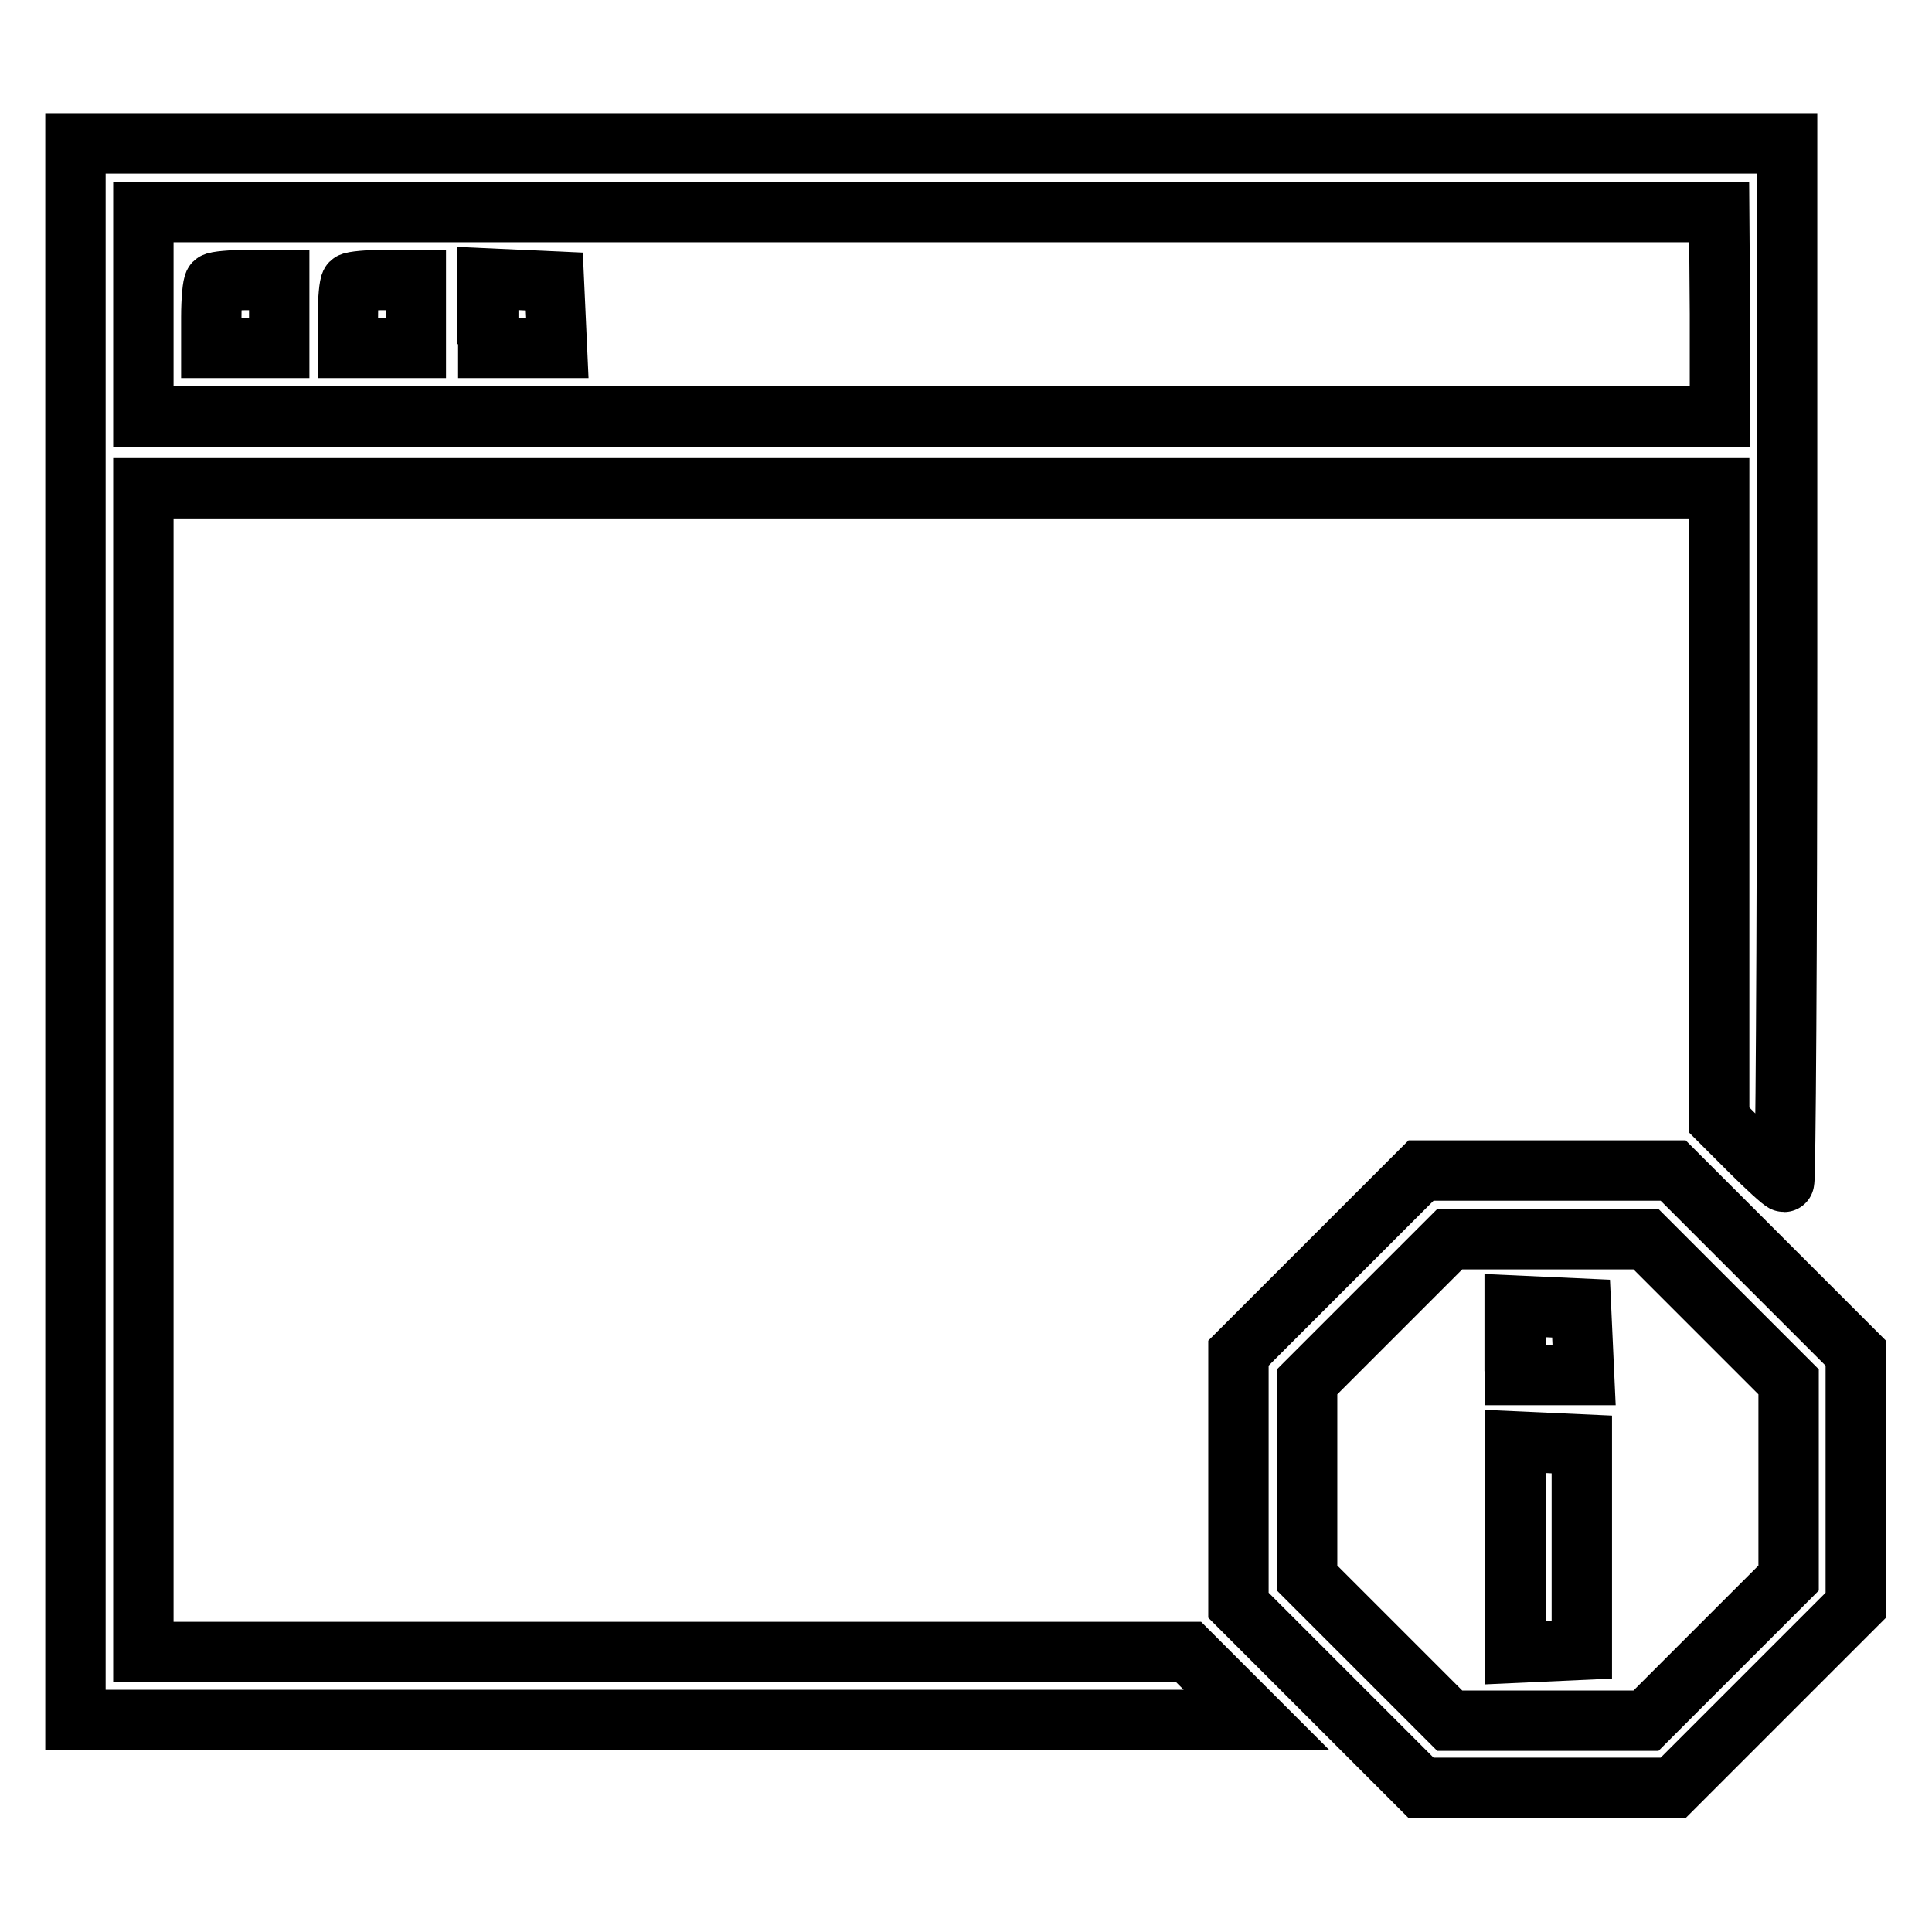
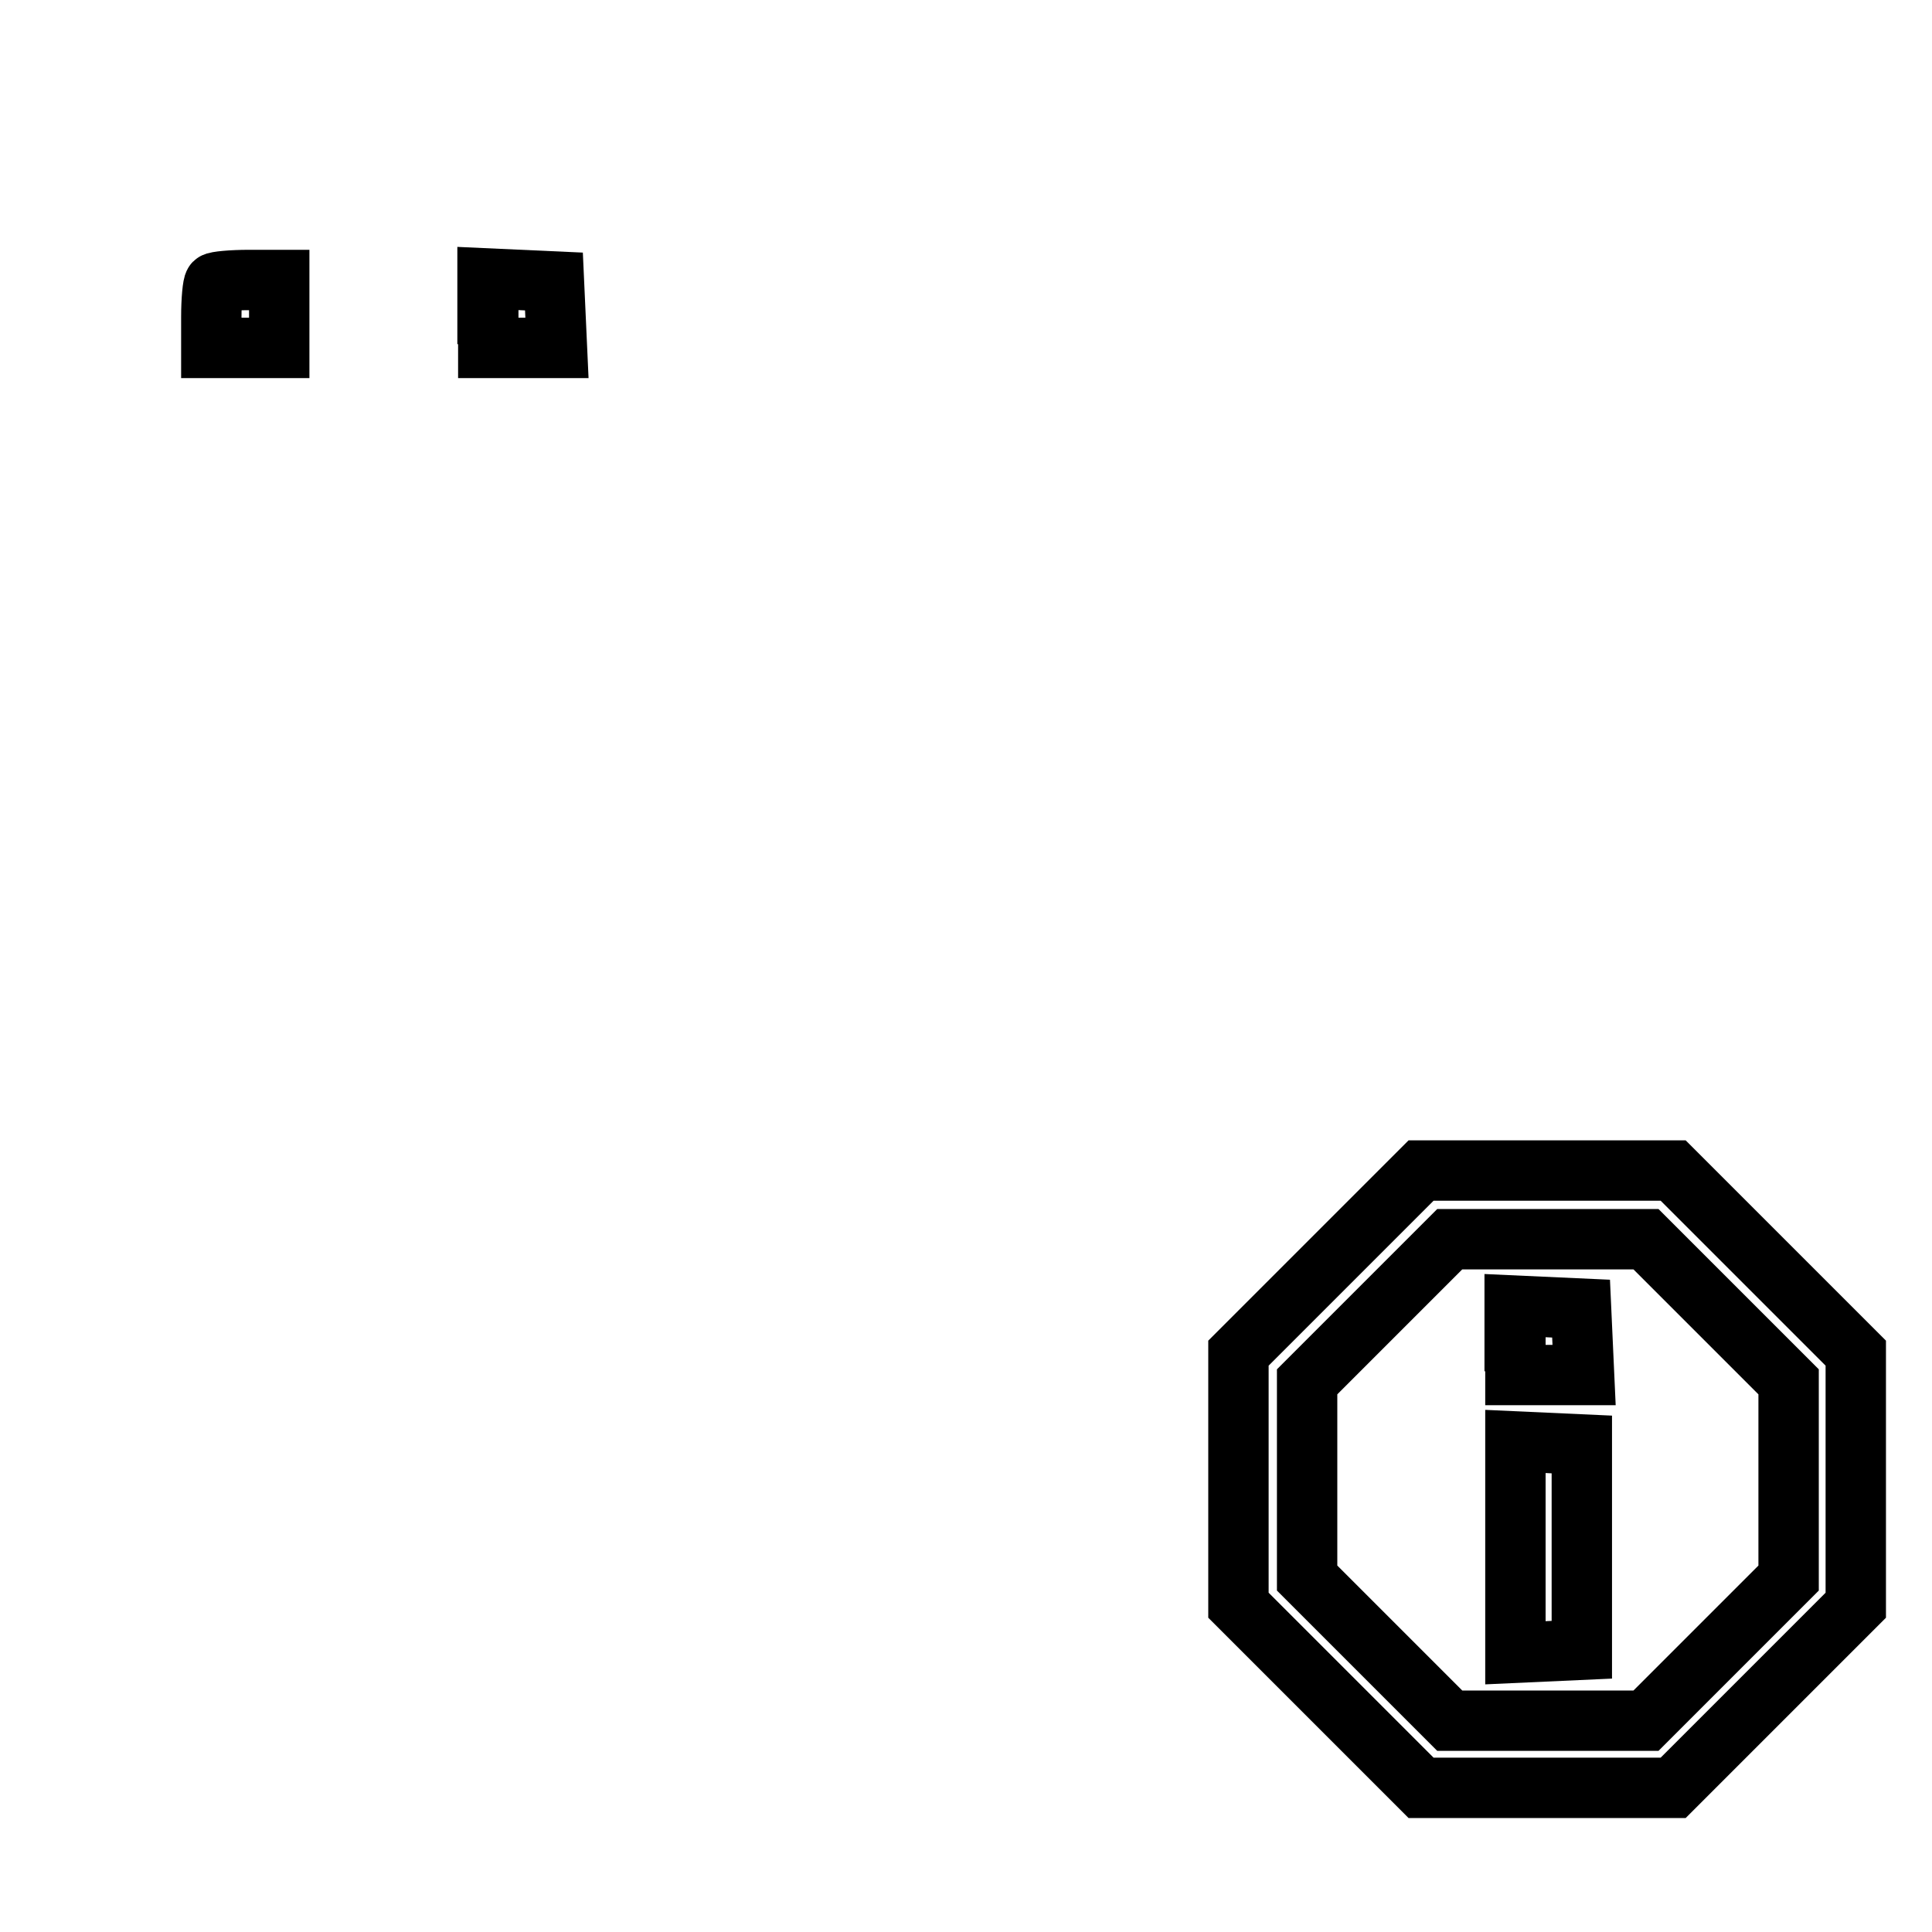
<svg xmlns="http://www.w3.org/2000/svg" version="1.1" x="0px" y="0px" viewBox="0 0 256 256" enable-background="new 0 0 256 256" xml:space="preserve">
  <g>
    <g>
      <g>
-         <path stroke-width="8" fill-opacity="0" stroke="#000000" d="M10,123.5v104.4h78.2h78.3l-4.5-4.5l-4.5-4.5H88.3H19v-77.1V64.7h104.4h104.4v41.9v41.8l4.1,4.1c2.2,2.2,4.3,4.1,4.5,4.1s0.4-31,0.4-68.8V19H123.5H10V123.5z M227.9,41.6v13.6H123.5H19V41.6V28.1h104.4h104.4L227.9,41.6L227.9,41.6z" />
        <path stroke-width="8" fill-opacity="0" stroke="#000000" d="M28.4,37.5c-0.2,0.2-0.4,2.2-0.4,4.5v4.1h4.5h4.5v-4.5v-4.5H33C30.7,37.1,28.6,37.3,28.4,37.5z" />
-         <path stroke-width="8" fill-opacity="0" stroke="#000000" d="M46.5,37.5c-0.2,0.2-0.4,2.2-0.4,4.5v4.1h4.5h4.5v-4.5v-4.5H51C48.8,37.1,46.7,37.3,46.5,37.5z" />
        <path stroke-width="8" fill-opacity="0" stroke="#000000" d="M64.7,41.6v4.5h4.5h4.6l-0.2-4.4l-0.2-4.4l-4.4-0.2l-4.4-0.2V41.6z" />
        <path stroke-width="8" fill-opacity="0" stroke="#000000" d="M176.2,167.2l-12.1,12.1V196v16.7l12.1,12.1l12.1,12.1h16.7h16.7l12.1-12.1l12.1-12.1V196v-16.7l-12.1-12.1l-12.1-12.1h-16.7h-16.7L176.2,167.2z M227.5,173.6l9.5,9.5v13v13l-9.5,9.5l-9.4,9.4h-13h-13l-9.4-9.4l-9.5-9.5v-13v-13l9.4-9.4l9.5-9.5h13h13L227.5,173.6z" />
        <path stroke-width="8" fill-opacity="0" stroke="#000000" d="M200.8,177.7v4.5h4.5h4.6l-0.2-4.4l-0.2-4.4l-4.4-0.2l-4.4-0.2V177.7L200.8,177.7z" />
        <path stroke-width="8" fill-opacity="0" stroke="#000000" d="M200.8,205.1v13.9l4.4-0.2l4.4-0.2v-13.6v-13.6l-4.4-0.2l-4.4-0.2V205.1L200.8,205.1z" />
      </g>
    </g>
  </g>
</svg>